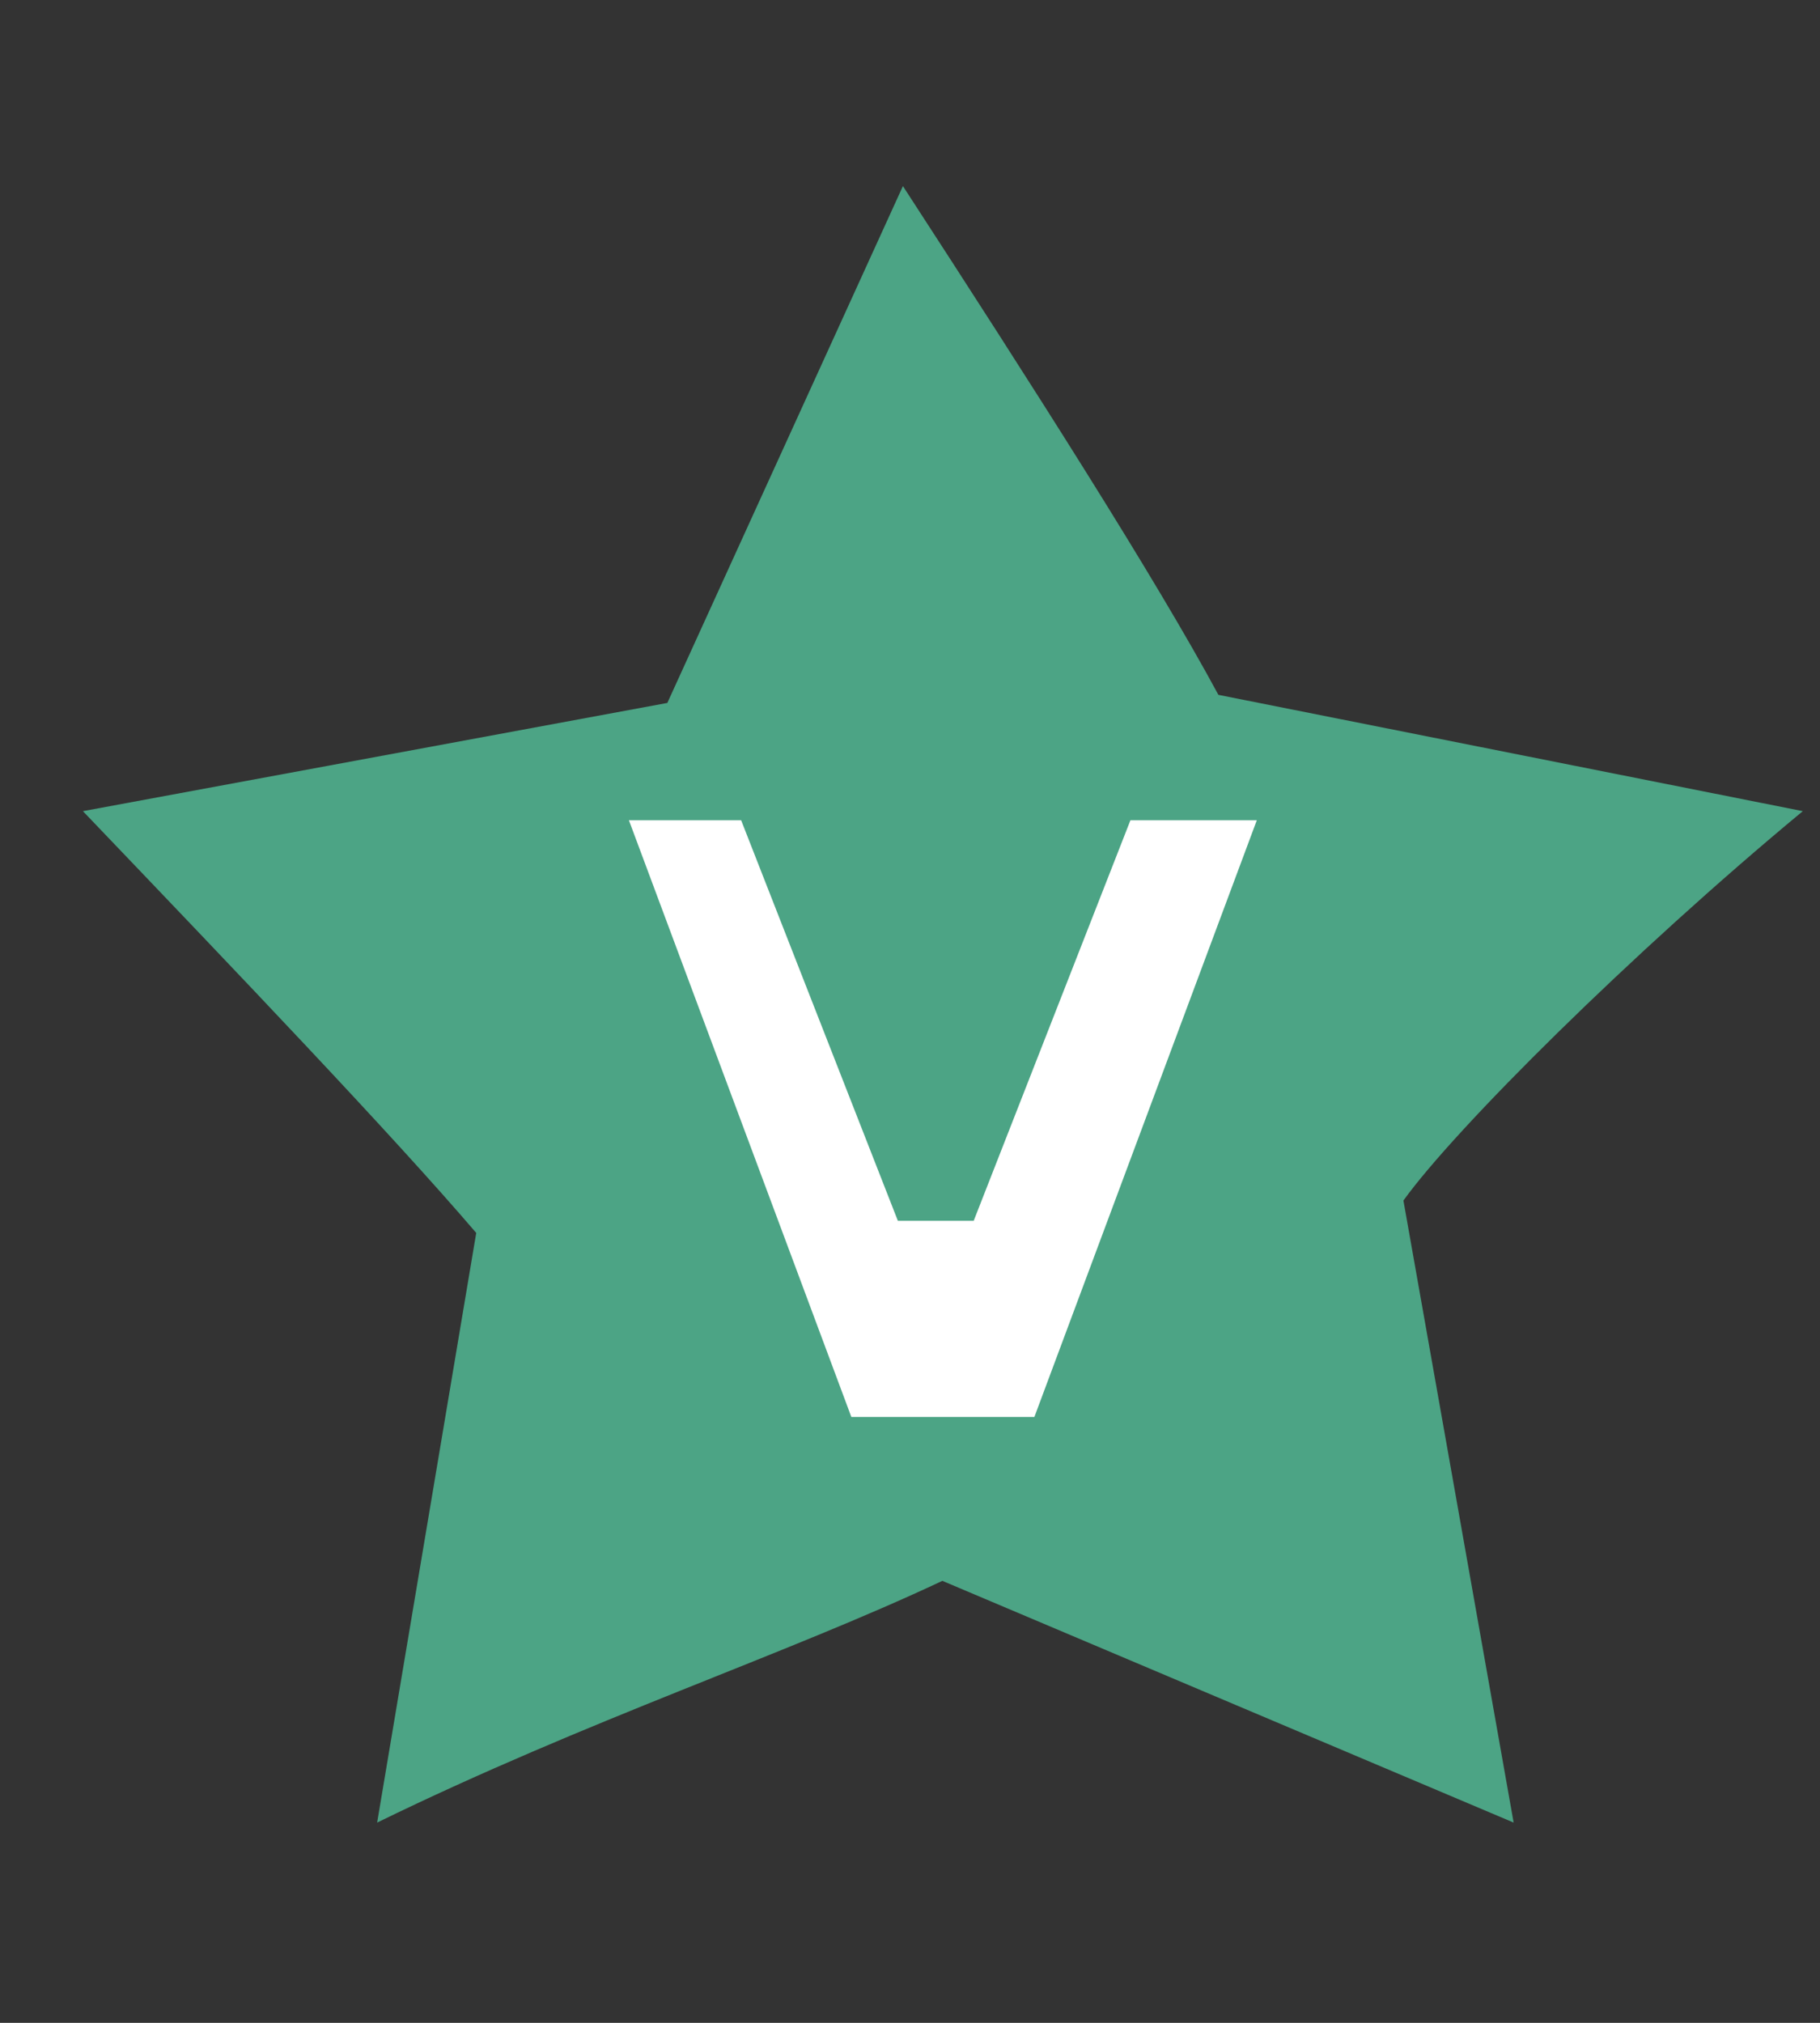
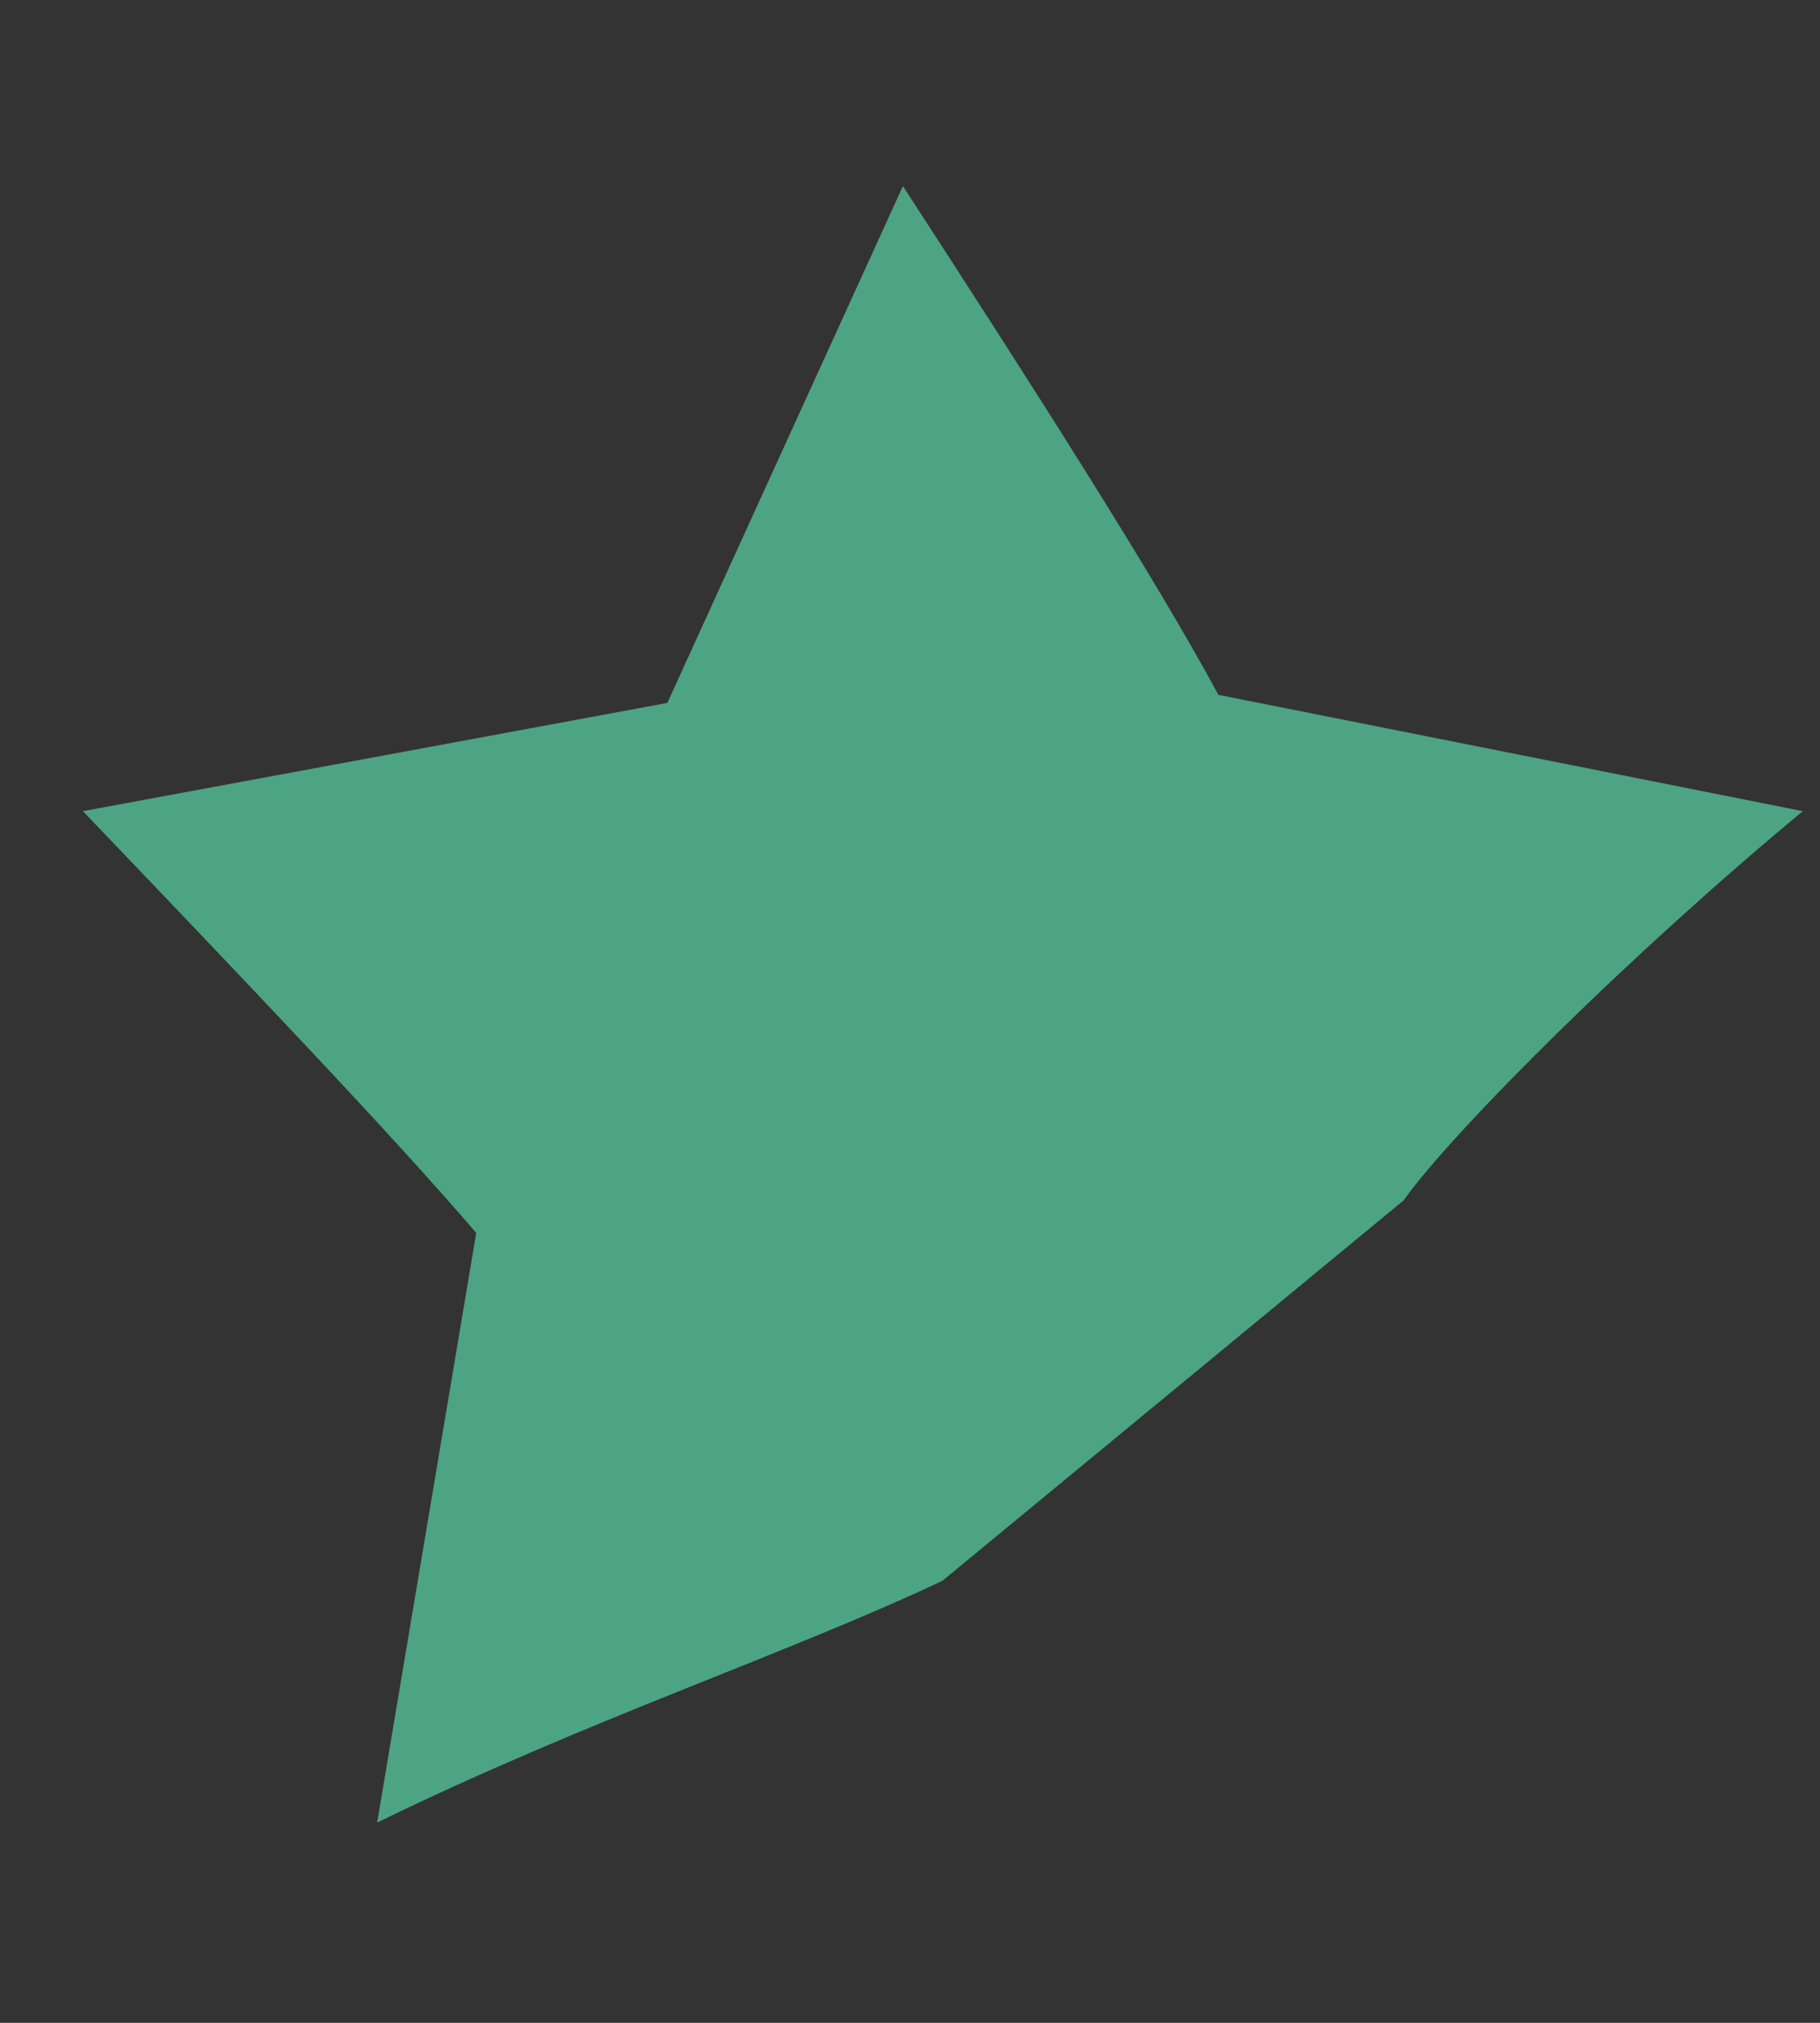
<svg xmlns="http://www.w3.org/2000/svg" id="Layer_1" viewBox="0 0 18 20">
  <rect x="0" y="0" width="18" height="20" fill="#333333" stroke="none" />
  <defs>
    <style>.cls-1{fill:#4ca485;}.cls-1,.cls-2{stroke-width:0px;}.cls-2{fill:#fff;}</style>
  </defs>
-   <path class="cls-1" d="M9.32,15.63c-1.55.73-3.5,1.37-5.59,2.39l.98-5.83c-.83-.97-2.35-2.56-3.89-4.17l5.78-1.07,2.33-5.11c1.3,2,2.5,3.88,3.12,5.03l5.78,1.15c-1.69,1.4-3.44,3.14-3.95,3.85l1.09,6.15-5.65-2.39Z" />
-   <polygon class="cls-2" points="8.42 14.01 10.23 14.01 12.43 8.11 11.18 8.11 9.63 12.07 8.88 12.07 7.33 8.11 6.22 8.11 8.42 14.01" />
+   <path class="cls-1" d="M9.32,15.63c-1.55.73-3.5,1.37-5.59,2.39l.98-5.83c-.83-.97-2.35-2.56-3.89-4.17l5.78-1.07,2.33-5.11c1.3,2,2.5,3.88,3.12,5.03l5.78,1.15c-1.69,1.4-3.44,3.14-3.95,3.85Z" />
</svg>